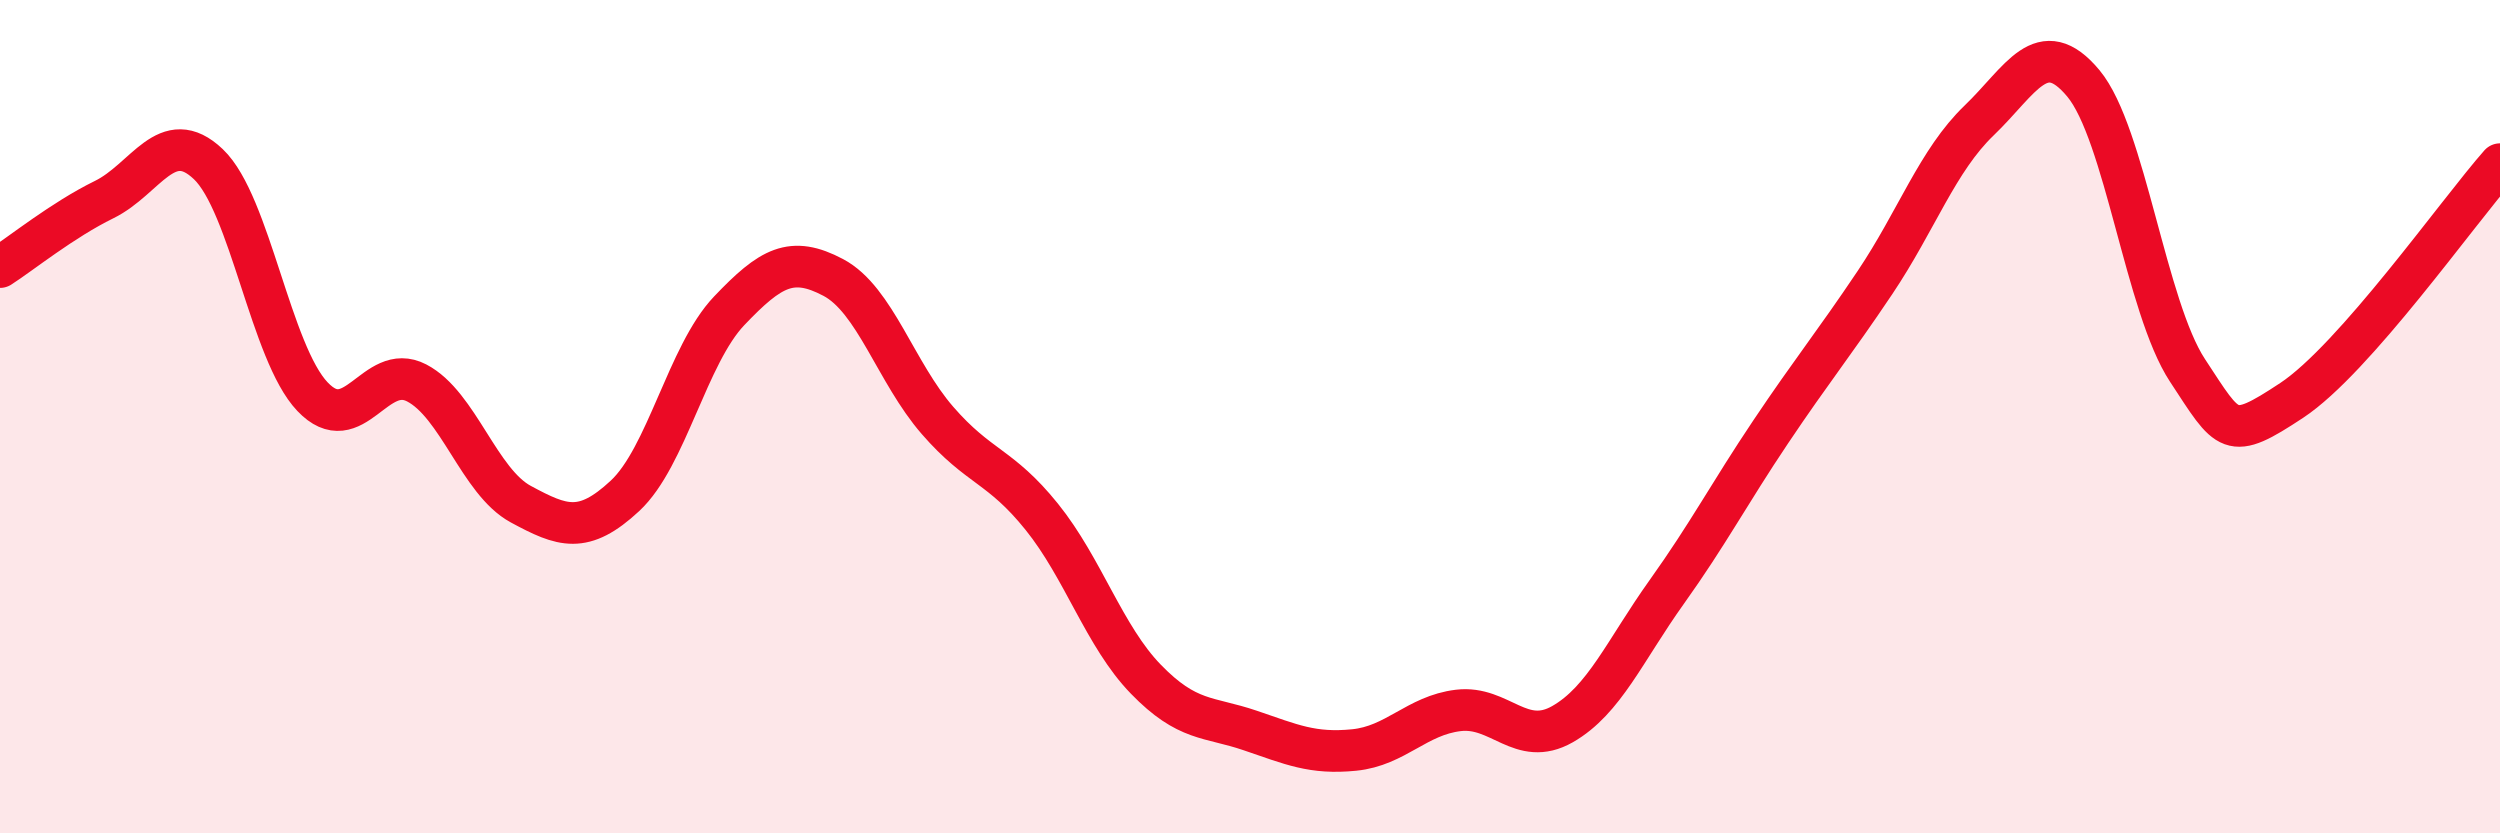
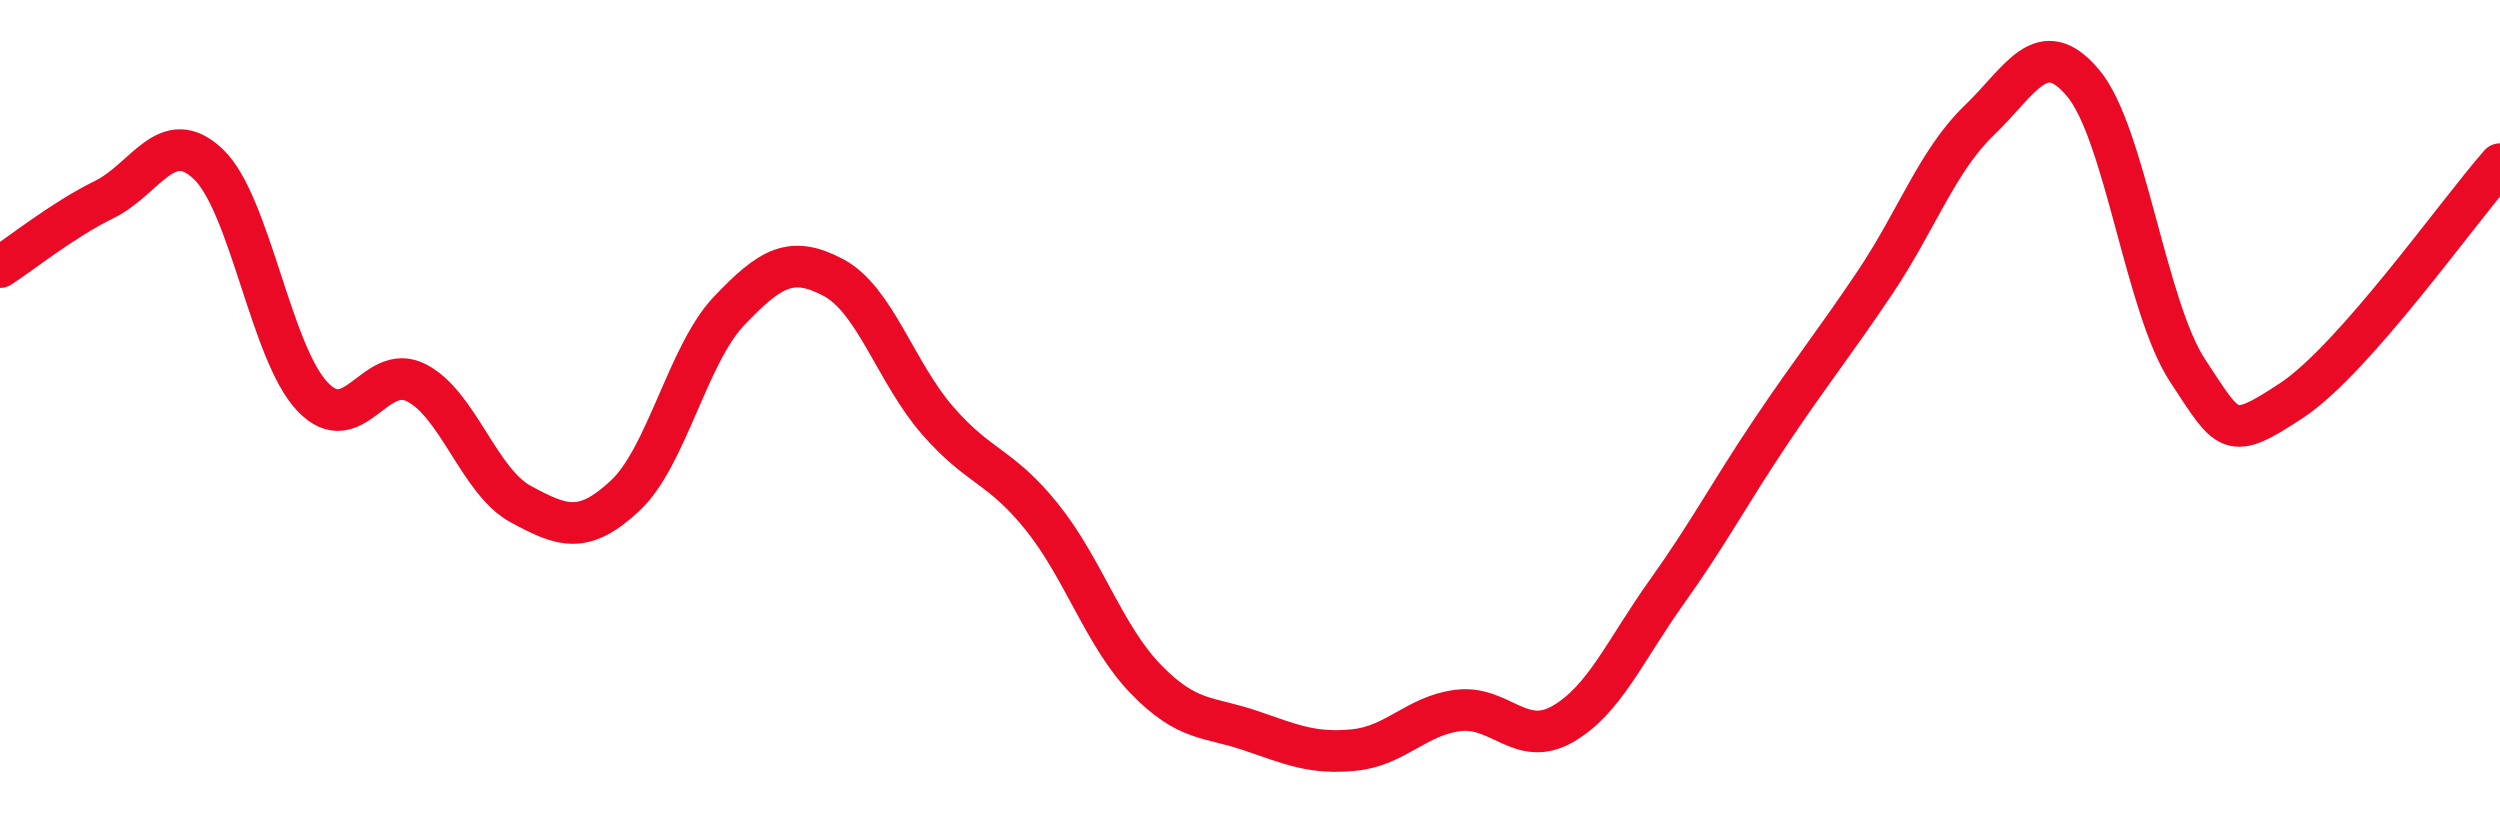
<svg xmlns="http://www.w3.org/2000/svg" width="60" height="20" viewBox="0 0 60 20">
-   <path d="M 0,6.41 C 0.5,6.09 1.5,5.28 2.5,4.79 C 3.5,4.3 4,2.99 5,3.94 C 6,4.89 6.5,8.47 7.5,9.52 C 8.5,10.57 9,8.67 10,9.19 C 11,9.71 11.5,11.56 12.5,12.1 C 13.5,12.64 14,12.83 15,11.9 C 16,10.97 16.5,8.51 17.5,7.46 C 18.5,6.41 19,6.13 20,6.66 C 21,7.19 21.5,8.94 22.5,10.09 C 23.5,11.24 24,11.16 25,12.4 C 26,13.64 26.5,15.27 27.5,16.3 C 28.5,17.33 29,17.19 30,17.53 C 31,17.87 31.5,18.1 32.5,18 C 33.5,17.9 34,17.17 35,17.05 C 36,16.93 36.5,17.95 37.5,17.38 C 38.5,16.81 39,15.61 40,14.21 C 41,12.81 41.5,11.85 42.5,10.36 C 43.5,8.87 44,8.27 45,6.78 C 46,5.29 46.5,3.85 47.5,2.89 C 48.5,1.93 49,0.8 50,2 C 51,3.2 51.5,7.37 52.5,8.89 C 53.5,10.41 53.5,10.6 55,9.61 C 56.5,8.62 59,5.07 60,3.94L60 20L0 20Z" fill="#EB0A25" opacity="0.1" stroke-linecap="round" stroke-linejoin="round" />
  <path d="M 0,6.41 C 0.5,6.09 1.5,5.28 2.5,4.79 C 3.5,4.3 4,2.99 5,3.94 C 6,4.89 6.5,8.47 7.5,9.52 C 8.5,10.57 9,8.67 10,9.19 C 11,9.71 11.5,11.56 12.5,12.1 C 13.5,12.64 14,12.83 15,11.9 C 16,10.97 16.5,8.51 17.5,7.46 C 18.5,6.41 19,6.13 20,6.66 C 21,7.19 21.5,8.94 22.5,10.09 C 23.5,11.24 24,11.16 25,12.4 C 26,13.64 26.5,15.27 27.5,16.3 C 28.5,17.33 29,17.19 30,17.53 C 31,17.87 31.5,18.1 32.5,18 C 33.5,17.9 34,17.17 35,17.05 C 36,16.93 36.5,17.95 37.5,17.38 C 38.5,16.81 39,15.61 40,14.21 C 41,12.81 41.5,11.85 42.5,10.36 C 43.5,8.87 44,8.27 45,6.78 C 46,5.29 46.5,3.85 47.5,2.89 C 48.5,1.93 49,0.8 50,2 C 51,3.2 51.5,7.37 52.5,8.89 C 53.5,10.41 53.5,10.6 55,9.61 C 56.5,8.62 59,5.07 60,3.94" stroke="#EB0A25" stroke-width="1" fill="none" stroke-linecap="round" stroke-linejoin="round" />
</svg>